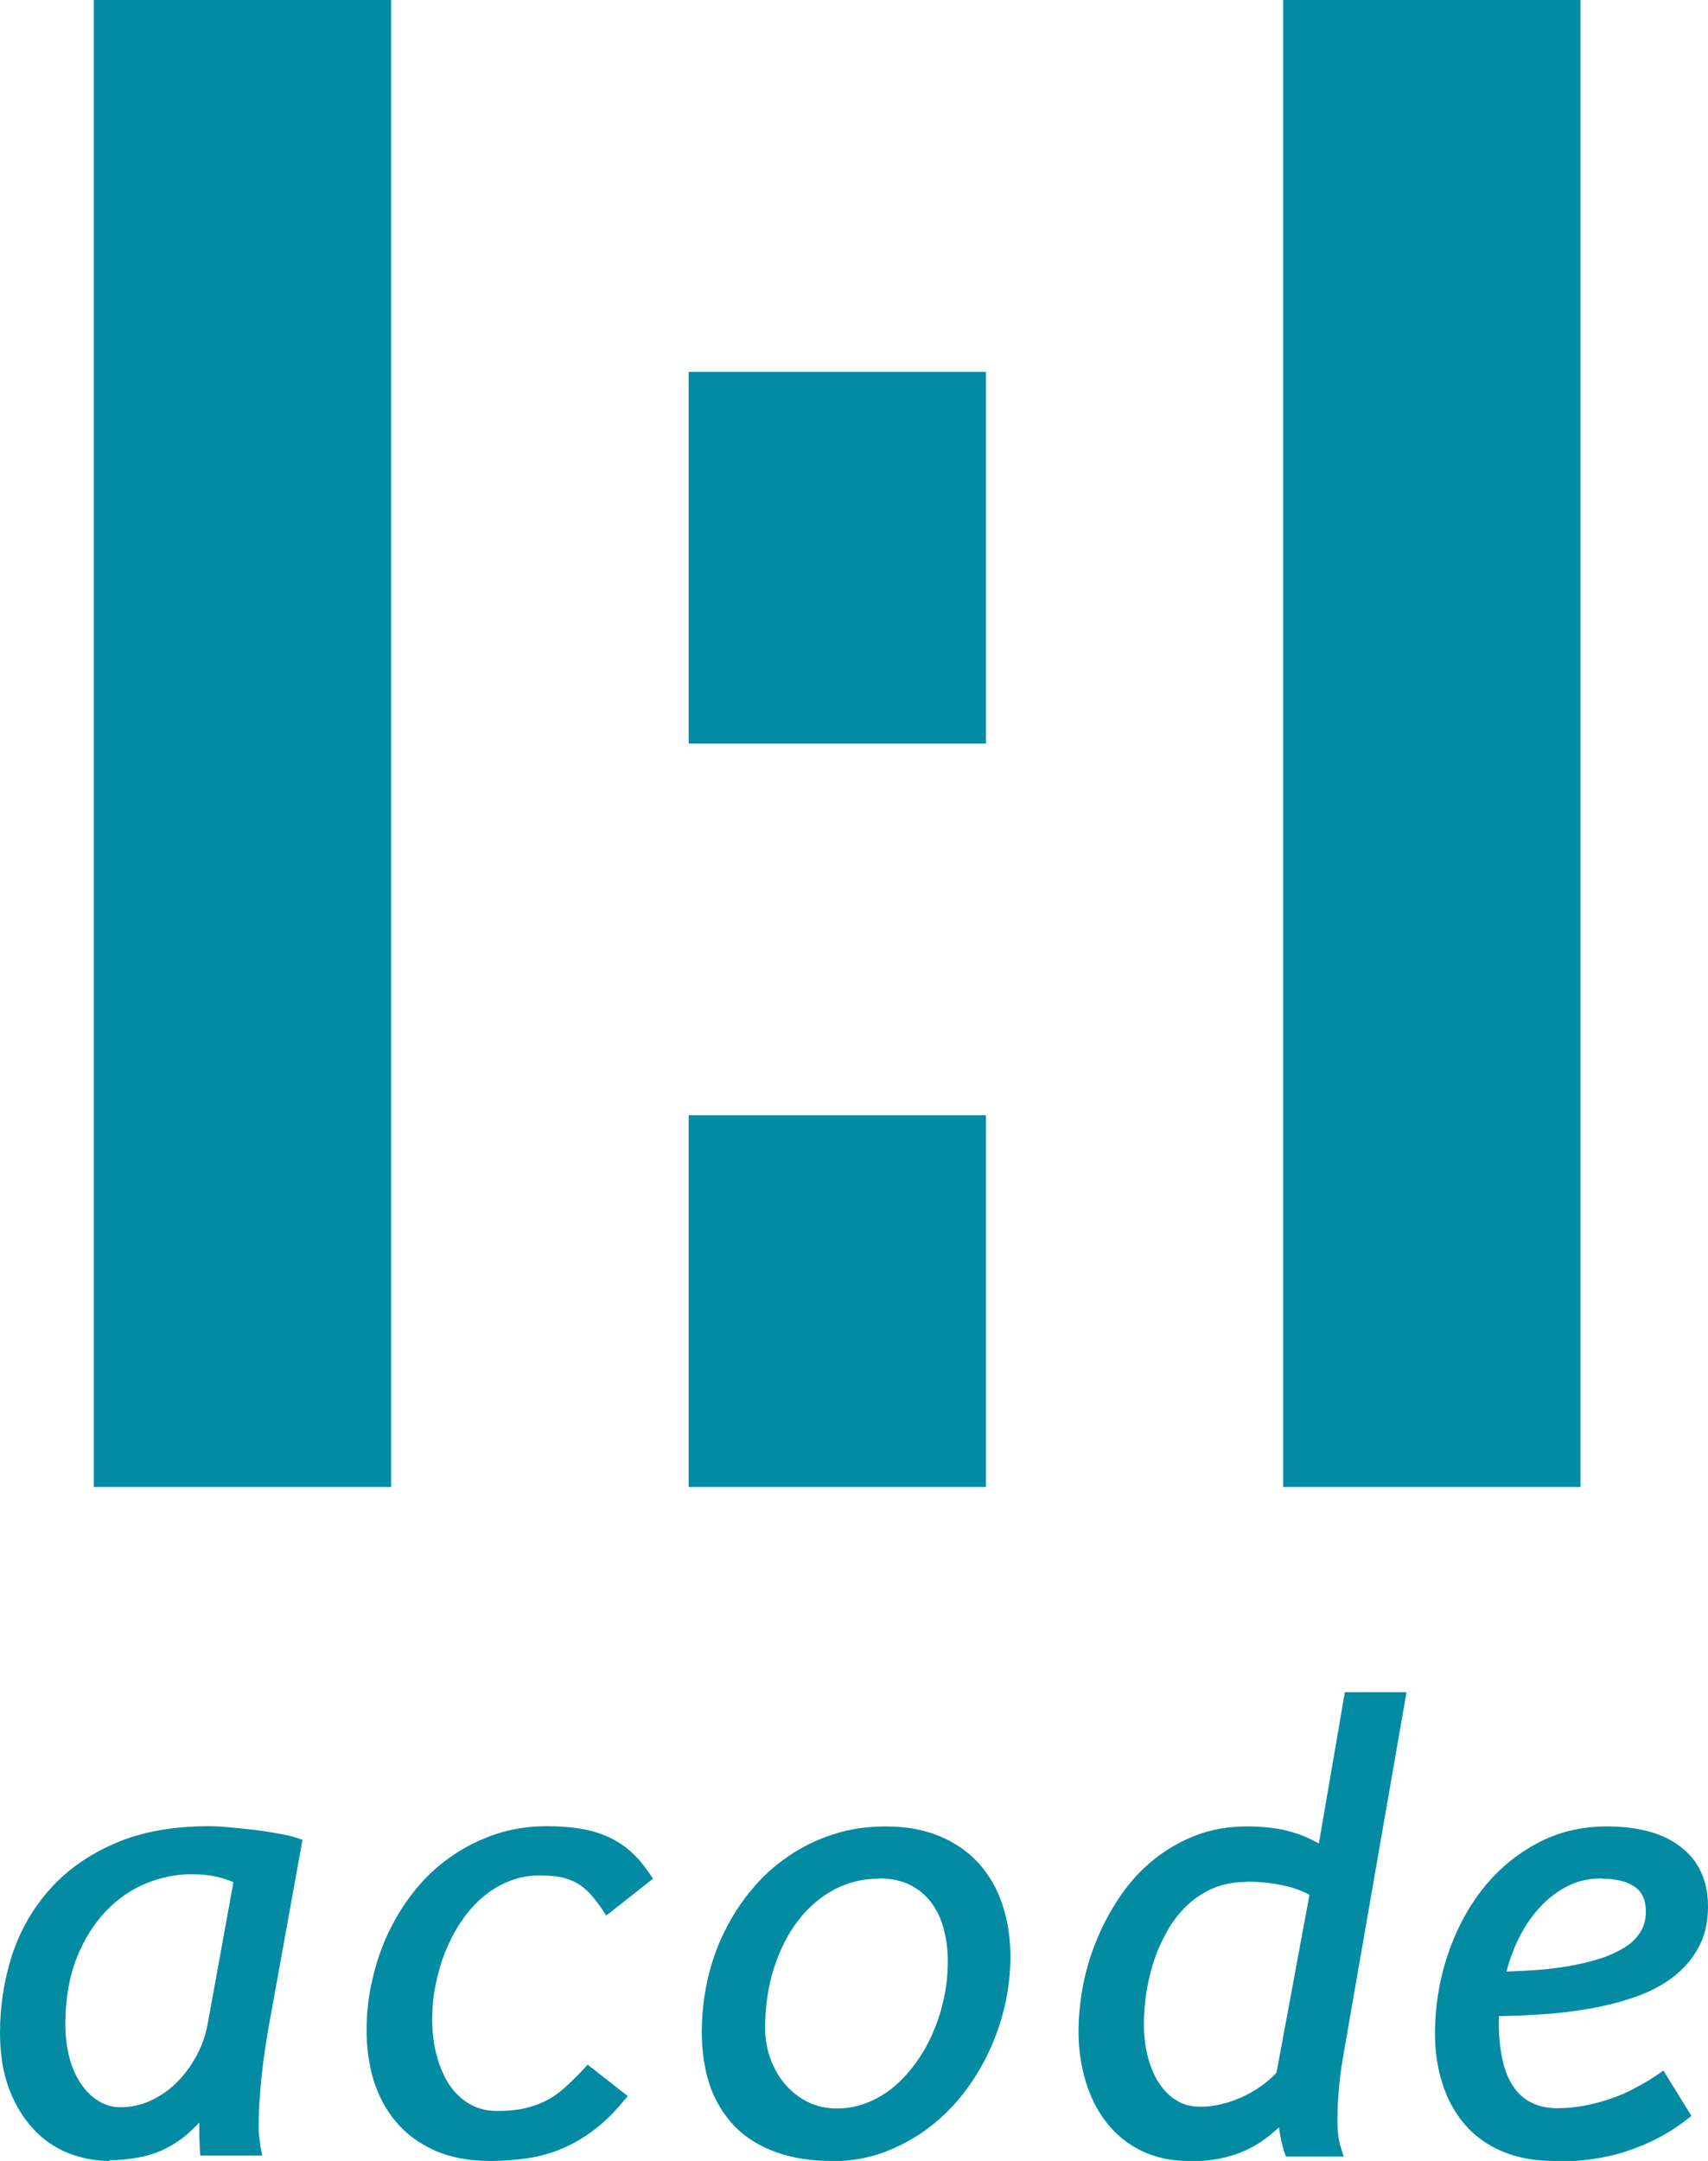
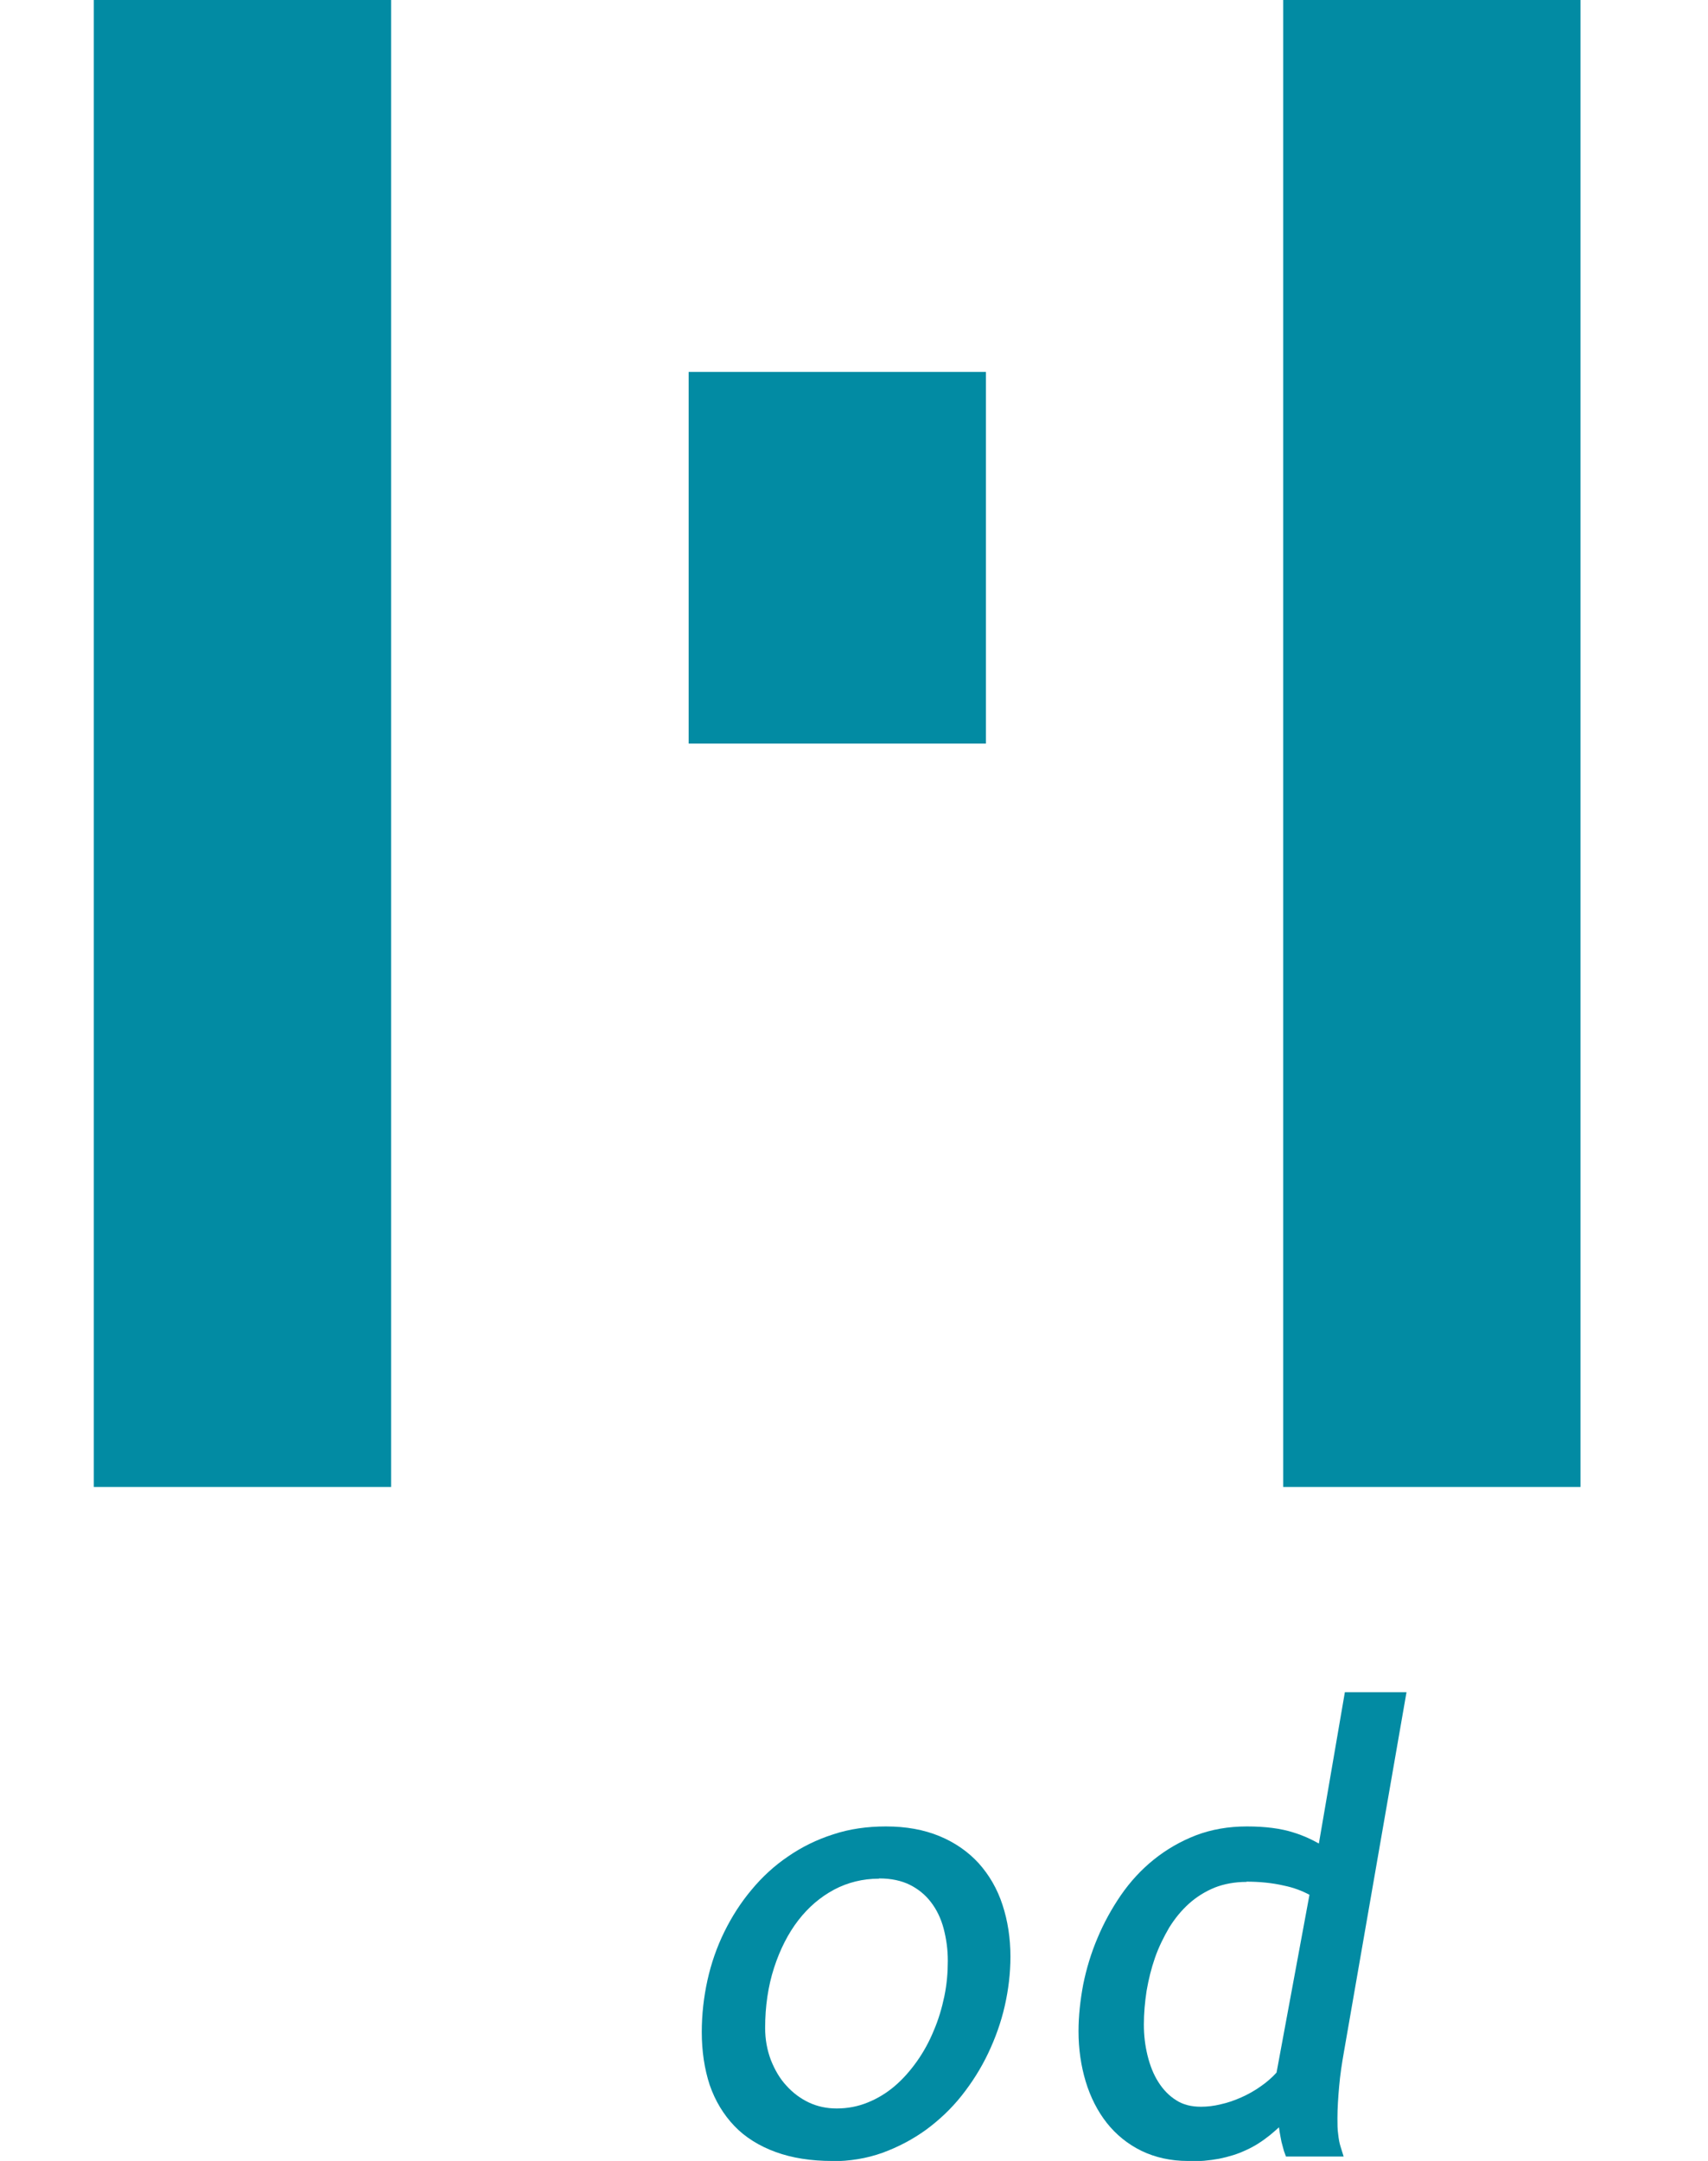
<svg xmlns="http://www.w3.org/2000/svg" id="_レイヤー_2" viewBox="0 0 69 87.27">
  <defs>
    <style>.cls-1{fill:#028ba3;}</style>
  </defs>
  <g id="_レイヤー_1-2">
    <g>
      <g>
-         <path class="cls-1" d="m4.44,87.27c-.59,0-1.15-.11-1.69-.32-.54-.22-1.02-.55-1.42-.99-.4-.43-.73-.98-.97-1.62-.24-.64-.36-1.4-.36-2.26,0-1.08.17-2.14.49-3.13.33-1,.84-1.89,1.53-2.66.68-.77,1.57-1.39,2.63-1.85,1.06-.46,2.33-.69,3.78-.69.19,0,.45.01.78.04.32.03.65.06.99.1.34.04.68.09.99.15.32.05.58.11.76.17l.27.09-1.4,7.74c-.04.27-.09.57-.14.9-.05.33-.08.66-.12.99-.03.33-.06.66-.08.98-.02.32-.03.61-.03.86,0,.2,0,.36.02.5.02.14.03.27.05.4l.07.38h-2.5l-.02-.31c0-.14-.01-.29-.02-.43,0-.14,0-.3,0-.45,0-.05,0-.1,0-.15-.06.07-.12.14-.19.2-.32.33-.67.59-1.04.79-.37.2-.76.34-1.18.42-.4.08-.82.12-1.24.12Zm3.27-11.58c-.6,0-1.21.13-1.81.37-.6.25-1.14.62-1.62,1.12-.48.5-.88,1.13-1.18,1.89-.3.75-.46,1.66-.46,2.68,0,.5.06.96.17,1.37.11.41.27.76.48,1.06.2.29.43.51.71.68.27.16.55.24.86.24.44,0,.85-.09,1.23-.27.39-.18.75-.43,1.06-.74.31-.31.58-.68.8-1.09.22-.41.37-.86.45-1.32l1.03-5.67c-.18-.08-.38-.14-.6-.2-.31-.08-.69-.12-1.11-.12Z" />
-         <path class="cls-1" d="m19.82,87.27c-.87,0-1.62-.14-2.25-.42-.63-.28-1.16-.67-1.57-1.16-.41-.48-.71-1.05-.91-1.69-.19-.63-.28-1.3-.28-2s.07-1.37.23-2.04c.15-.67.37-1.32.66-1.93.29-.61.65-1.18,1.07-1.7.42-.52.91-.98,1.45-1.35.54-.38,1.14-.68,1.78-.9.65-.22,1.35-.33,2.08-.33.47,0,.9.03,1.3.09.4.06.77.16,1.11.31.34.14.66.34.94.58.28.24.54.54.78.89l.17.25-1.89,1.49-.19-.29c-.17-.25-.34-.46-.5-.63-.15-.16-.33-.3-.51-.4-.18-.1-.4-.18-.63-.23-.25-.05-.54-.07-.88-.07-.43,0-.84.08-1.21.23-.38.15-.73.36-1.05.63-.32.27-.61.59-.86.96-.26.37-.47.78-.65,1.21-.18.43-.31.89-.41,1.37-.1.47-.14.95-.14,1.43,0,.52.06,1.01.19,1.47.12.45.3.85.52,1.18.22.32.5.58.82.76.32.18.67.27,1.09.27s.77-.03,1.09-.1c.31-.07.6-.17.86-.3.26-.13.51-.3.74-.5.24-.21.5-.47.77-.75l.2-.22,1.62,1.27-.22.26c-.38.46-.78.84-1.19,1.14-.4.3-.83.55-1.27.73-.43.18-.89.31-1.37.38-.46.07-.96.11-1.48.11Z" />
        <path class="cls-1" d="m33.62,87.27c-.86,0-1.62-.12-2.28-.36-.66-.24-1.23-.59-1.67-1.05-.44-.46-.78-1.02-1-1.66-.21-.64-.32-1.36-.32-2.14,0-.7.08-1.41.23-2.09.15-.68.38-1.34.68-1.95.3-.61.67-1.19,1.1-1.7.43-.52.93-.98,1.48-1.35.55-.38,1.16-.68,1.82-.89.66-.22,1.38-.32,2.13-.32.81,0,1.53.13,2.16.39.63.26,1.16.63,1.59,1.1.42.47.75,1.03.96,1.68.21.64.32,1.34.32,2.09,0,.66-.08,1.33-.23,1.99-.15.66-.38,1.3-.67,1.91-.29.61-.65,1.18-1.07,1.71-.42.53-.91.99-1.44,1.38-.54.39-1.13.7-1.76.93-.64.23-1.33.34-2.04.34Zm1.88-11.4c-.64,0-1.25.15-1.8.44-.56.3-1.04.71-1.45,1.24-.41.53-.74,1.18-.98,1.92-.24.74-.36,1.56-.36,2.43,0,.46.08.89.23,1.29.16.4.36.75.63,1.04.26.29.57.52.91.68.34.16.72.24,1.12.24.44,0,.86-.08,1.25-.24.4-.16.76-.38,1.09-.66.33-.28.63-.62.9-1,.27-.38.5-.8.68-1.24.19-.44.33-.91.43-1.39.1-.48.14-.96.14-1.43s-.06-.89-.17-1.31c-.11-.41-.28-.76-.51-1.06-.22-.29-.51-.53-.85-.7-.34-.17-.76-.26-1.24-.26Z" />
        <path class="cls-1" d="m47.99,87.27c-.69,0-1.32-.14-1.88-.41-.55-.27-1.02-.65-1.4-1.13-.37-.47-.66-1.04-.85-1.67-.19-.63-.29-1.31-.29-2.03,0-.61.07-1.25.19-1.89.13-.64.32-1.27.58-1.88.25-.6.57-1.18.94-1.72.38-.55.82-1.03,1.33-1.44.51-.41,1.08-.74,1.7-.98.63-.24,1.32-.36,2.06-.36s1.38.08,1.9.25c.36.11.69.26,1.01.44l1.05-6.11h2.49l-2.53,14.54c-.08.45-.15.91-.19,1.37-.04.45-.07.89-.07,1.29,0,.24,0,.45.03.65.02.19.05.35.09.48l.13.42h-2.33l-.08-.22c-.03-.1-.06-.23-.1-.37-.03-.13-.05-.28-.08-.43,0-.05-.02-.11-.02-.16-.12.11-.25.22-.37.32-.3.24-.62.45-.96.6-.33.16-.7.27-1.09.35-.38.07-.8.11-1.25.11Zm2.37-11.27c-.47,0-.91.08-1.29.23-.39.16-.74.38-1.04.65-.31.28-.57.6-.8.97-.22.38-.42.78-.57,1.21-.15.43-.26.88-.34,1.34-.07.46-.11.91-.11,1.36s.05.85.15,1.26c.1.4.24.76.44,1.07.19.3.43.55.72.73.28.18.61.26,1,.26.25,0,.52-.03.8-.1.28-.06.56-.16.83-.28.27-.12.54-.27.79-.45.23-.16.44-.34.63-.55l1.33-7.18c-.3-.16-.64-.29-1.03-.37-.47-.11-.99-.16-1.52-.16Z" />
-         <path class="cls-1" d="m62.79,87.27c-.79,0-1.49-.13-2.09-.38-.61-.26-1.12-.62-1.52-1.09-.4-.46-.71-1.02-.91-1.66-.2-.62-.3-1.3-.3-2,0-1.09.17-2.15.5-3.15.33-1,.8-1.9,1.4-2.67.6-.77,1.34-1.4,2.19-1.86.86-.47,1.82-.7,2.85-.7,1.27,0,2.27.27,2.98.82.74.56,1.11,1.38,1.11,2.42,0,.64-.13,1.2-.4,1.68-.26.47-.62.87-1.06,1.2-.43.32-.94.58-1.52.78-.56.19-1.17.35-1.81.46-.63.11-1.29.19-1.97.23-.57.04-1.14.06-1.69.07,0,.09,0,.16,0,.21v.12c0,.51.05,1,.15,1.44.09.42.24.79.44,1.08.19.28.42.49.72.64.29.15.65.23,1.06.23.38,0,.75-.04,1.12-.11.37-.07.73-.17,1.07-.29.34-.12.67-.26.97-.43.31-.16.59-.33.84-.5l.28-.19,1.13,1.83-.23.18c-.7.54-1.49.95-2.37,1.24-.87.29-1.86.43-2.94.43Zm1.9-11.41c-.54,0-1.03.12-1.46.36-.44.24-.83.57-1.16.96-.34.4-.61.85-.83,1.34-.16.37-.29.73-.38,1.1.34-.01.68-.03,1.03-.05.49-.03.97-.08,1.42-.16.45-.07.89-.18,1.29-.3.39-.12.73-.28,1.03-.46.27-.17.49-.38.64-.63.15-.23.22-.51.22-.83,0-.44-.14-.76-.42-.97-.3-.23-.77-.35-1.38-.35Z" />
      </g>
      <g>
        <rect class="cls-1" x="3.79" width="12.01" height="60.05" />
        <rect class="cls-1" x="51.84" width="12.01" height="60.05" />
        <rect class="cls-1" x="27.82" y="15.02" width="12.01" height="15.01" />
-         <rect class="cls-1" x="27.82" y="45.04" width="12.01" height="15.01" />
      </g>
    </g>
  </g>
</svg>